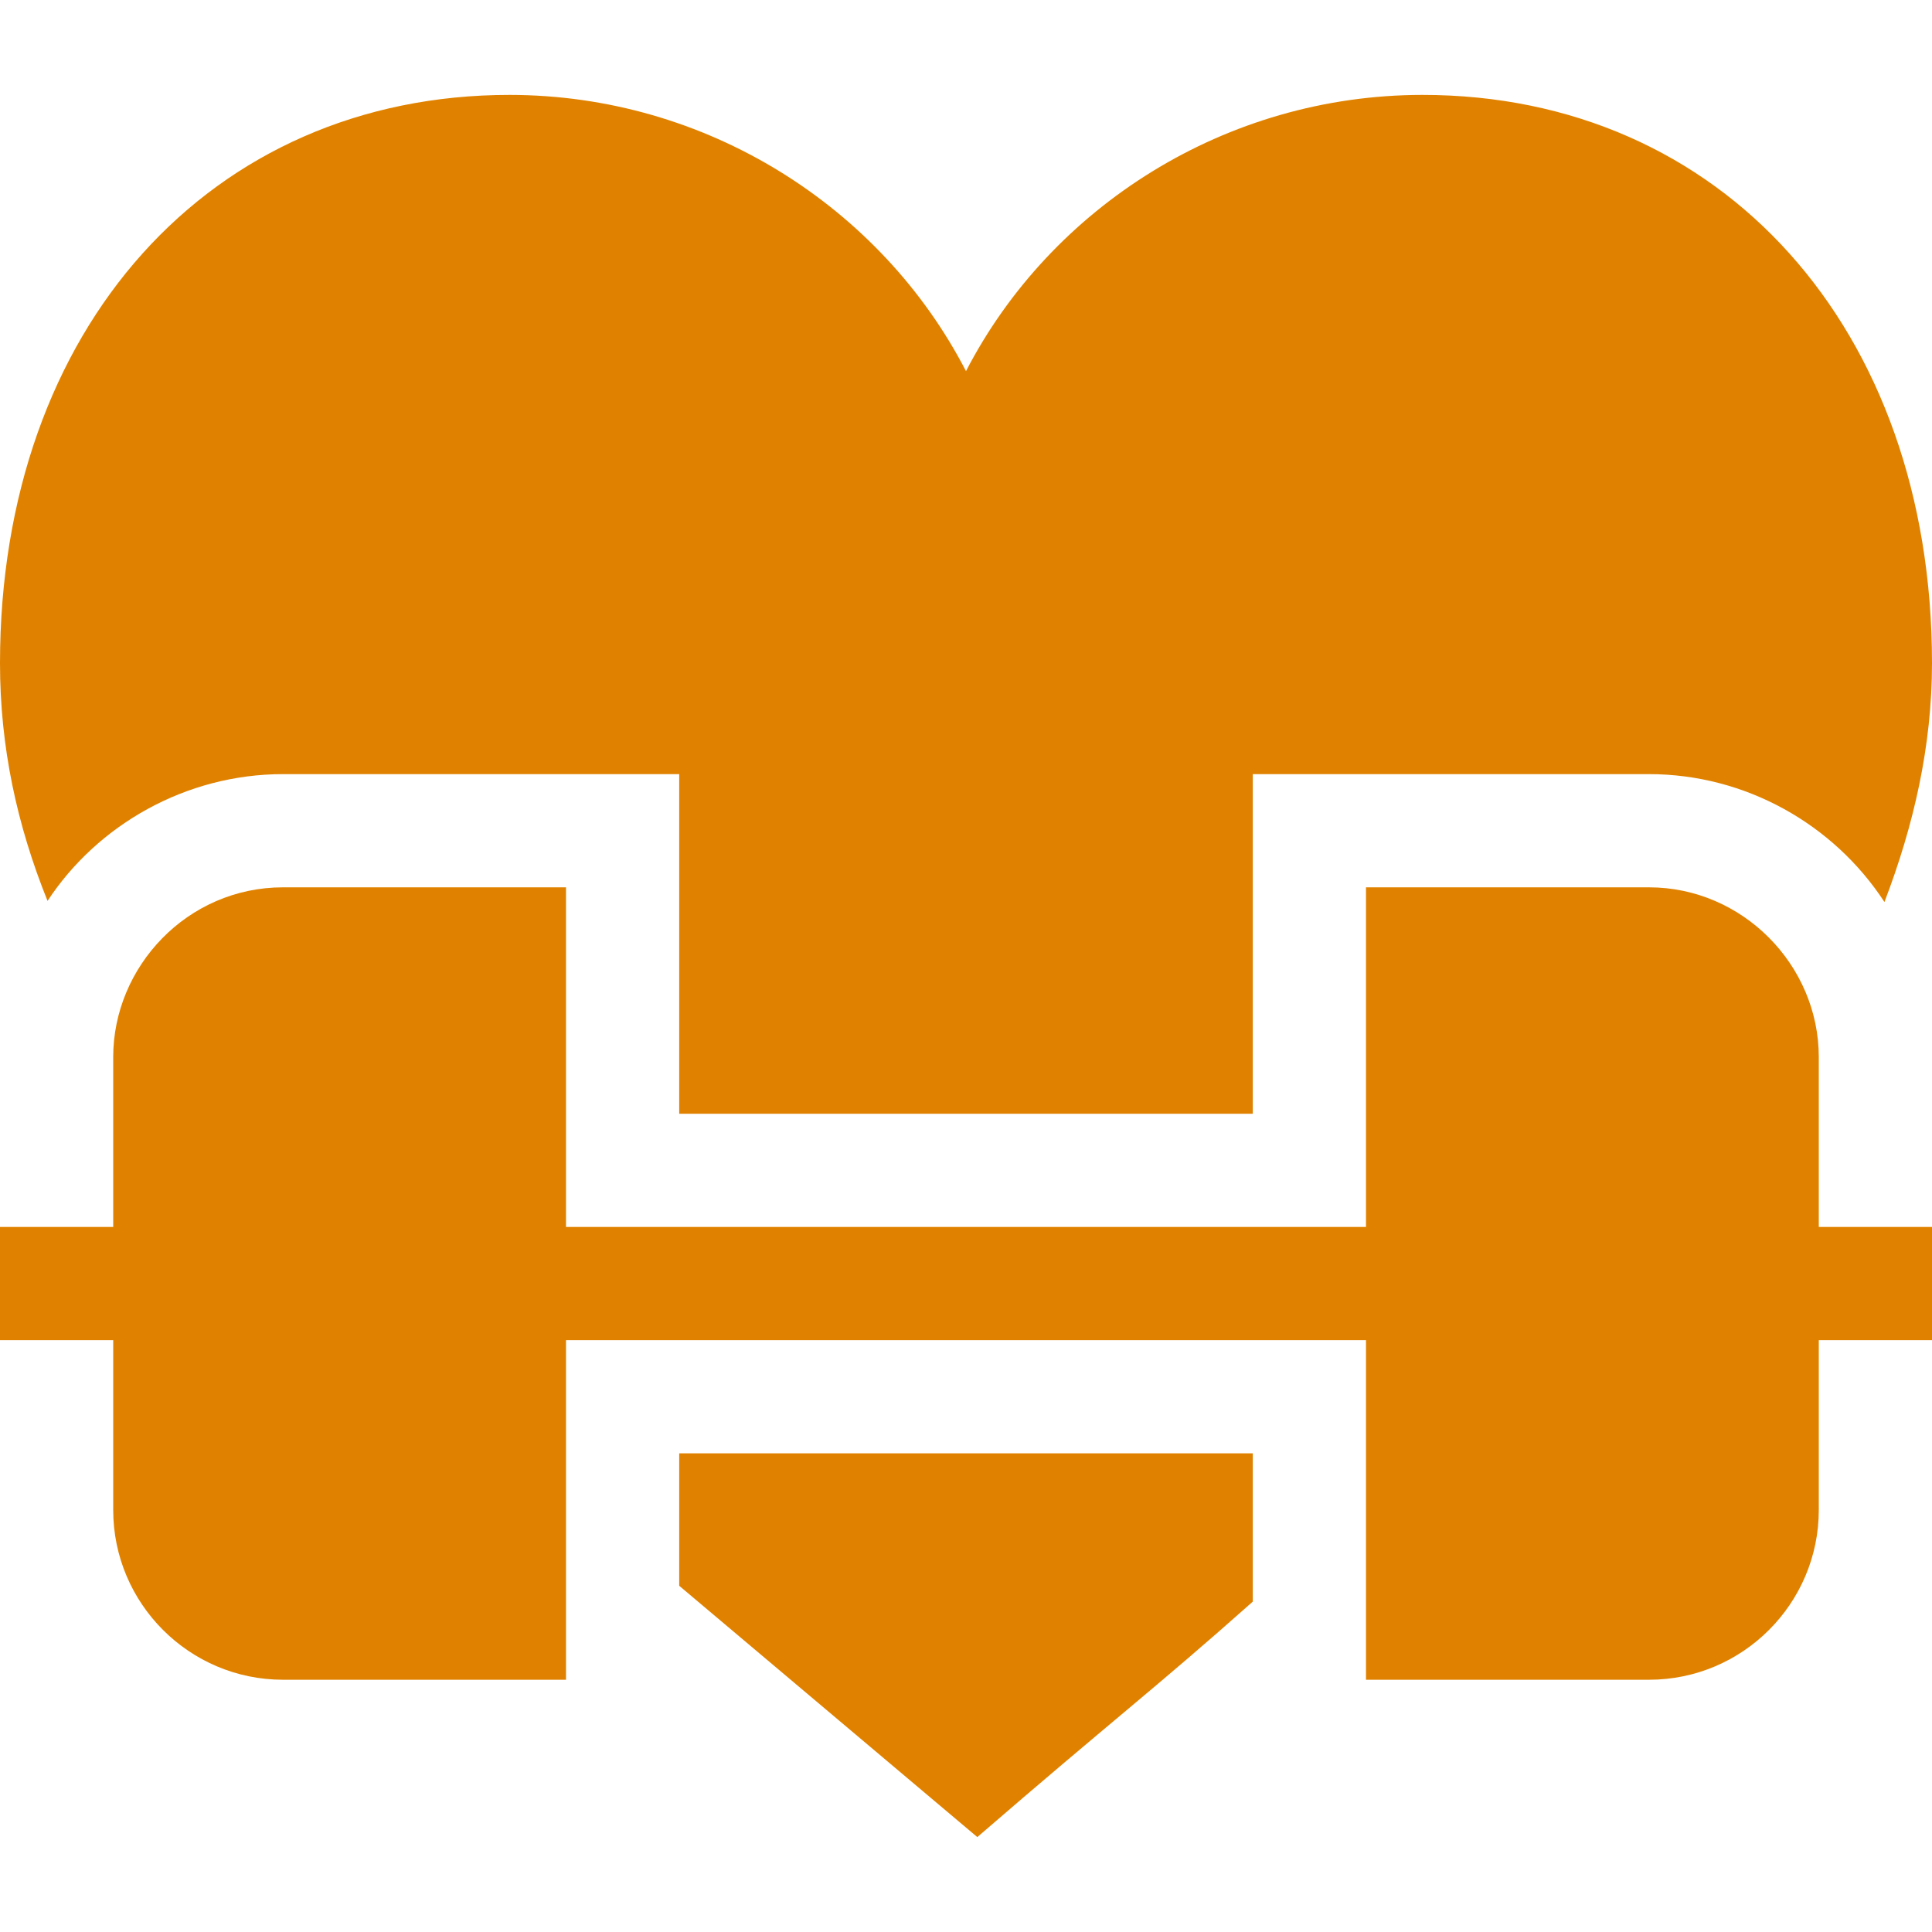
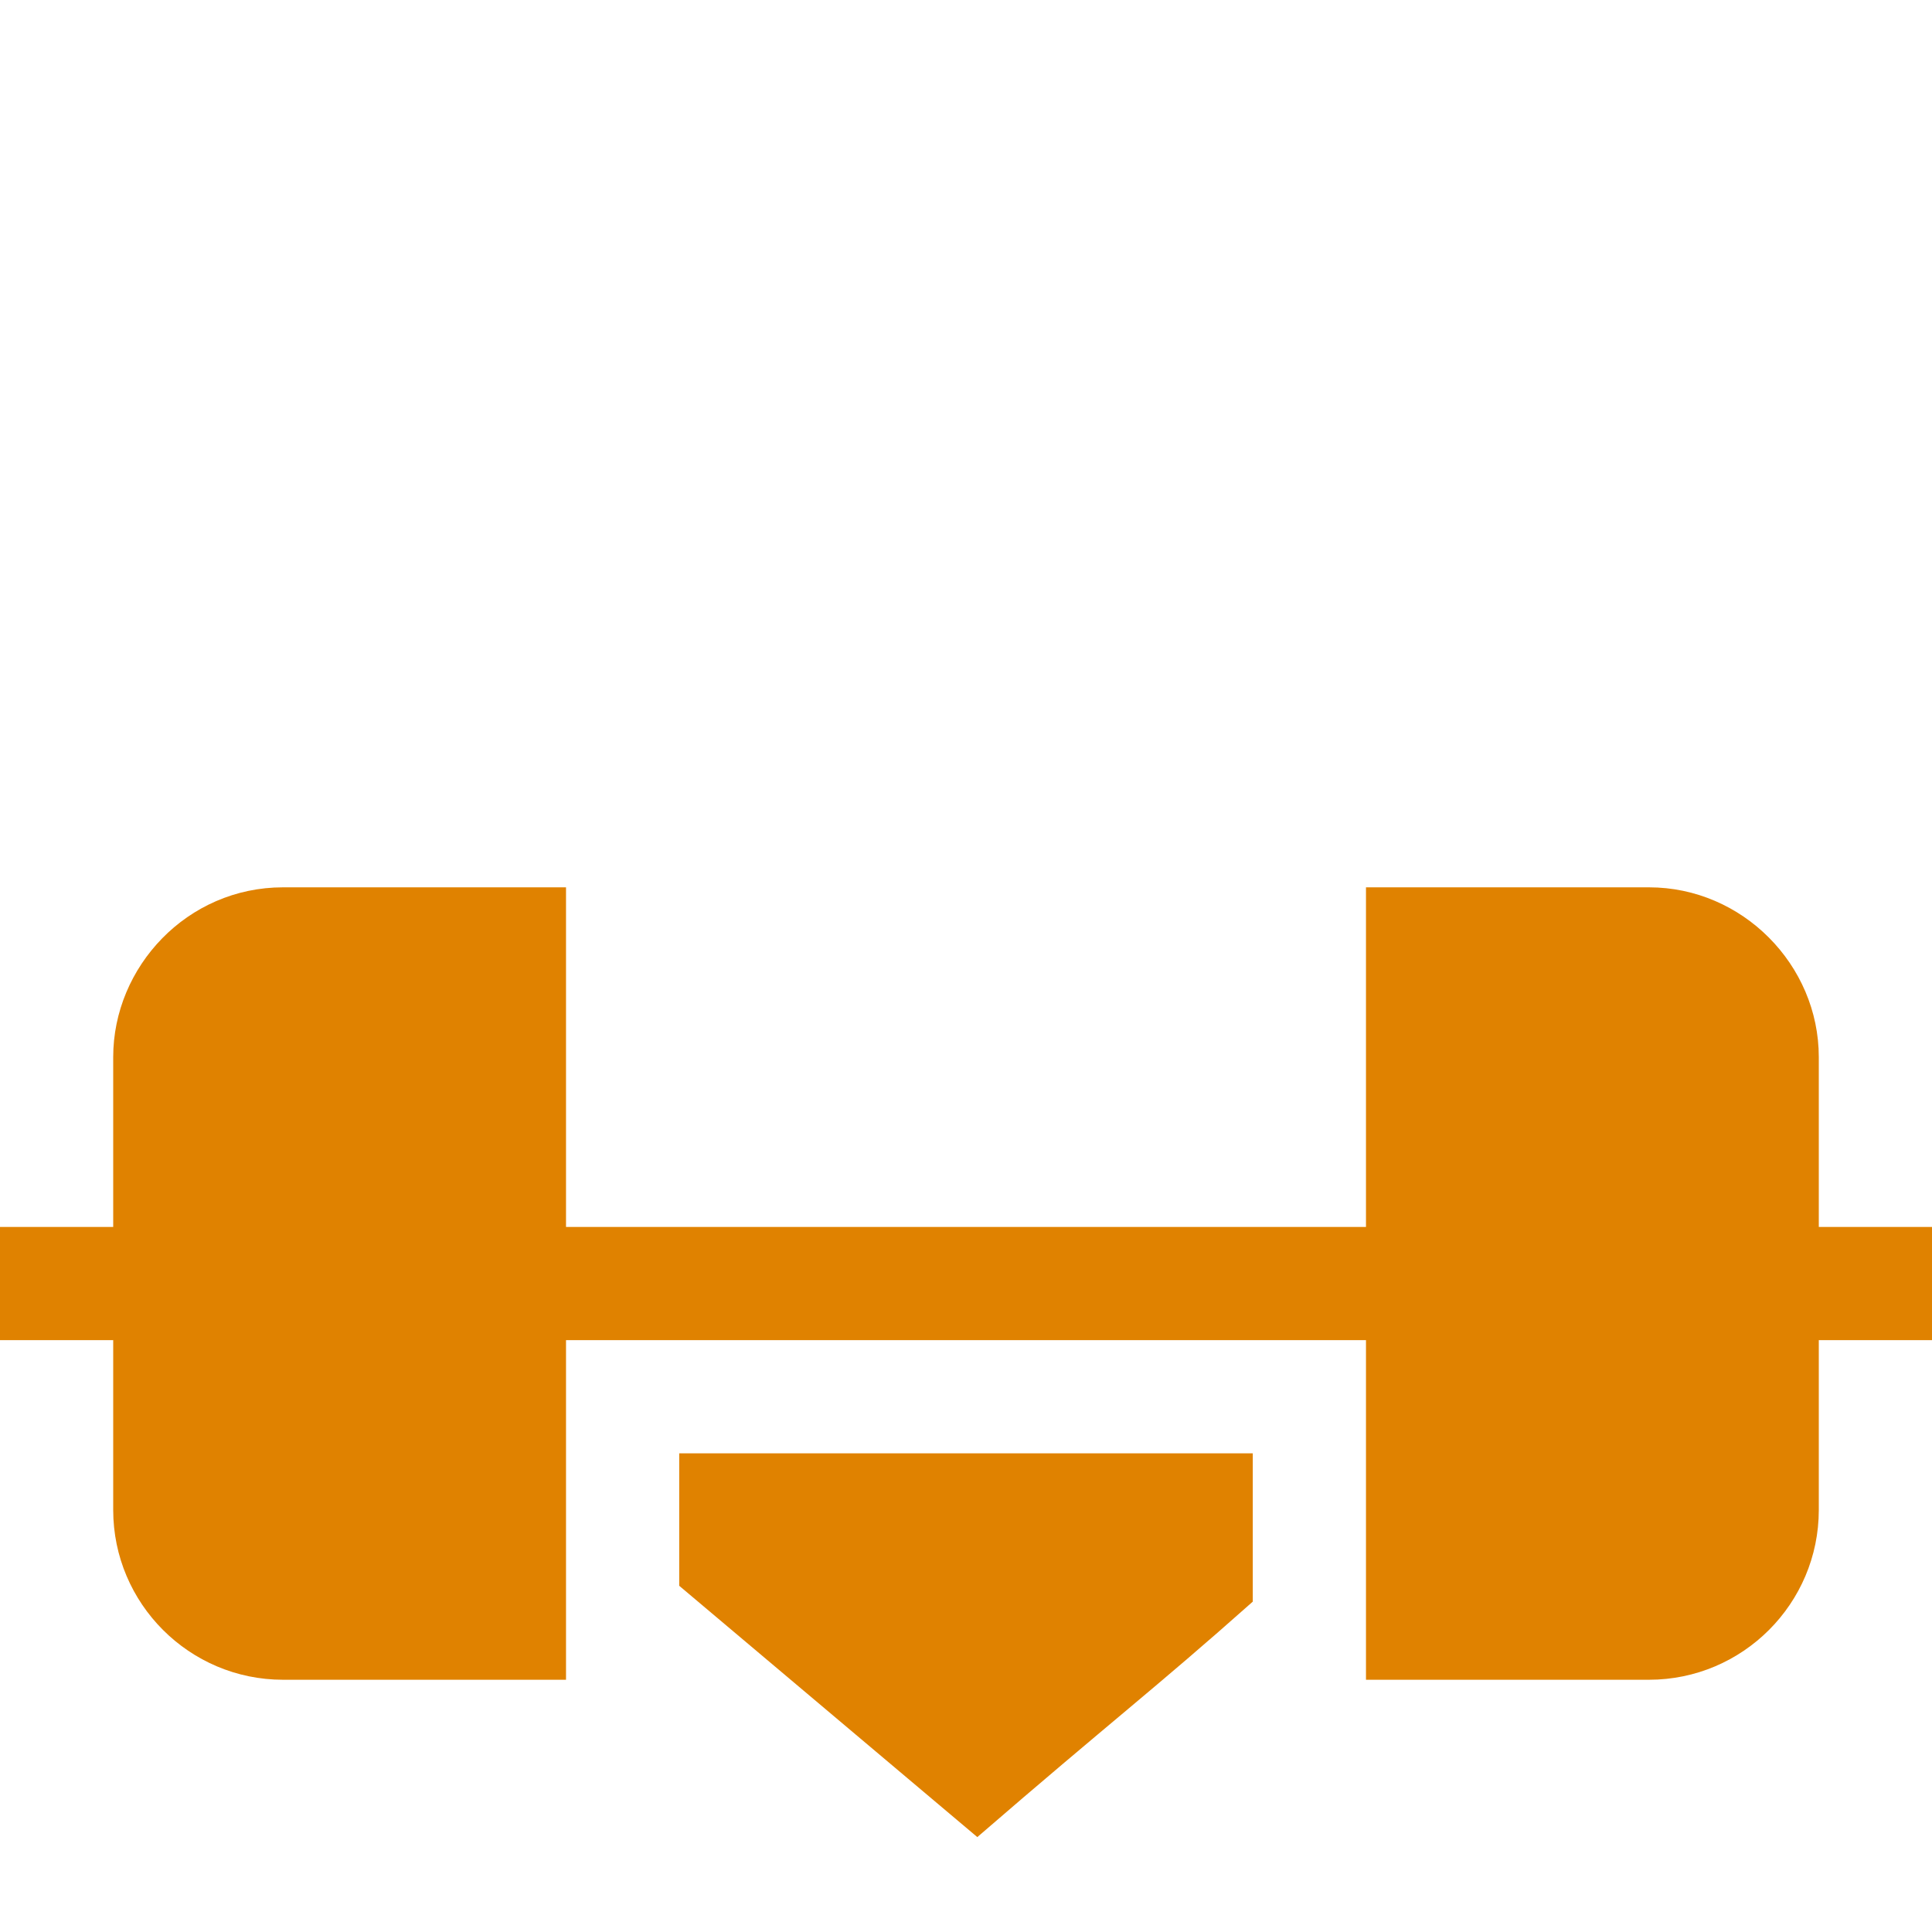
<svg xmlns="http://www.w3.org/2000/svg" width="64" height="64" viewBox="0 0 64 64" fill="none">
  <g id="Workout">
    <path id="Vector" d="M22.5 48.144V52.531L32.375 60.856C36.801 57.028 38.246 55.949 41.5 53.056V48.144H22.5Z" fill="#E08200" />
    <path id="Vector_2" d="M60.25 40.644V35.019C60.25 31.96 57.718 29.394 54.625 29.394H45.25V40.644H18.75V29.394H9.375C6.207 29.394 3.75 32.02 3.75 35.019V40.644H0V44.394H3.75V50.019C3.75 53.12 6.274 55.644 9.375 55.644H18.75V44.394H45.25V55.644H54.625C57.726 55.644 60.25 53.12 60.25 50.019V44.394H64V40.644H60.25Z" fill="#E08200" />
-     <path id="Vector_3" d="M47.125 3.144C40.6 3.144 34.812 6.856 32 12.294C29.188 6.856 23.4 3.144 16.875 3.144C6.975 3.144 0 10.869 0 21.969C0 24.744 0.562 27.331 1.575 29.844C3.225 27.331 6.15 25.644 9.375 25.644H22.5V36.894H41.5V25.644H54.625C57.812 25.644 60.737 27.294 62.425 29.881C63.4 27.331 64 24.706 64 21.969C64 10.869 57.025 3.144 47.125 3.144Z" fill="#E08200" />
  </g>
</svg>